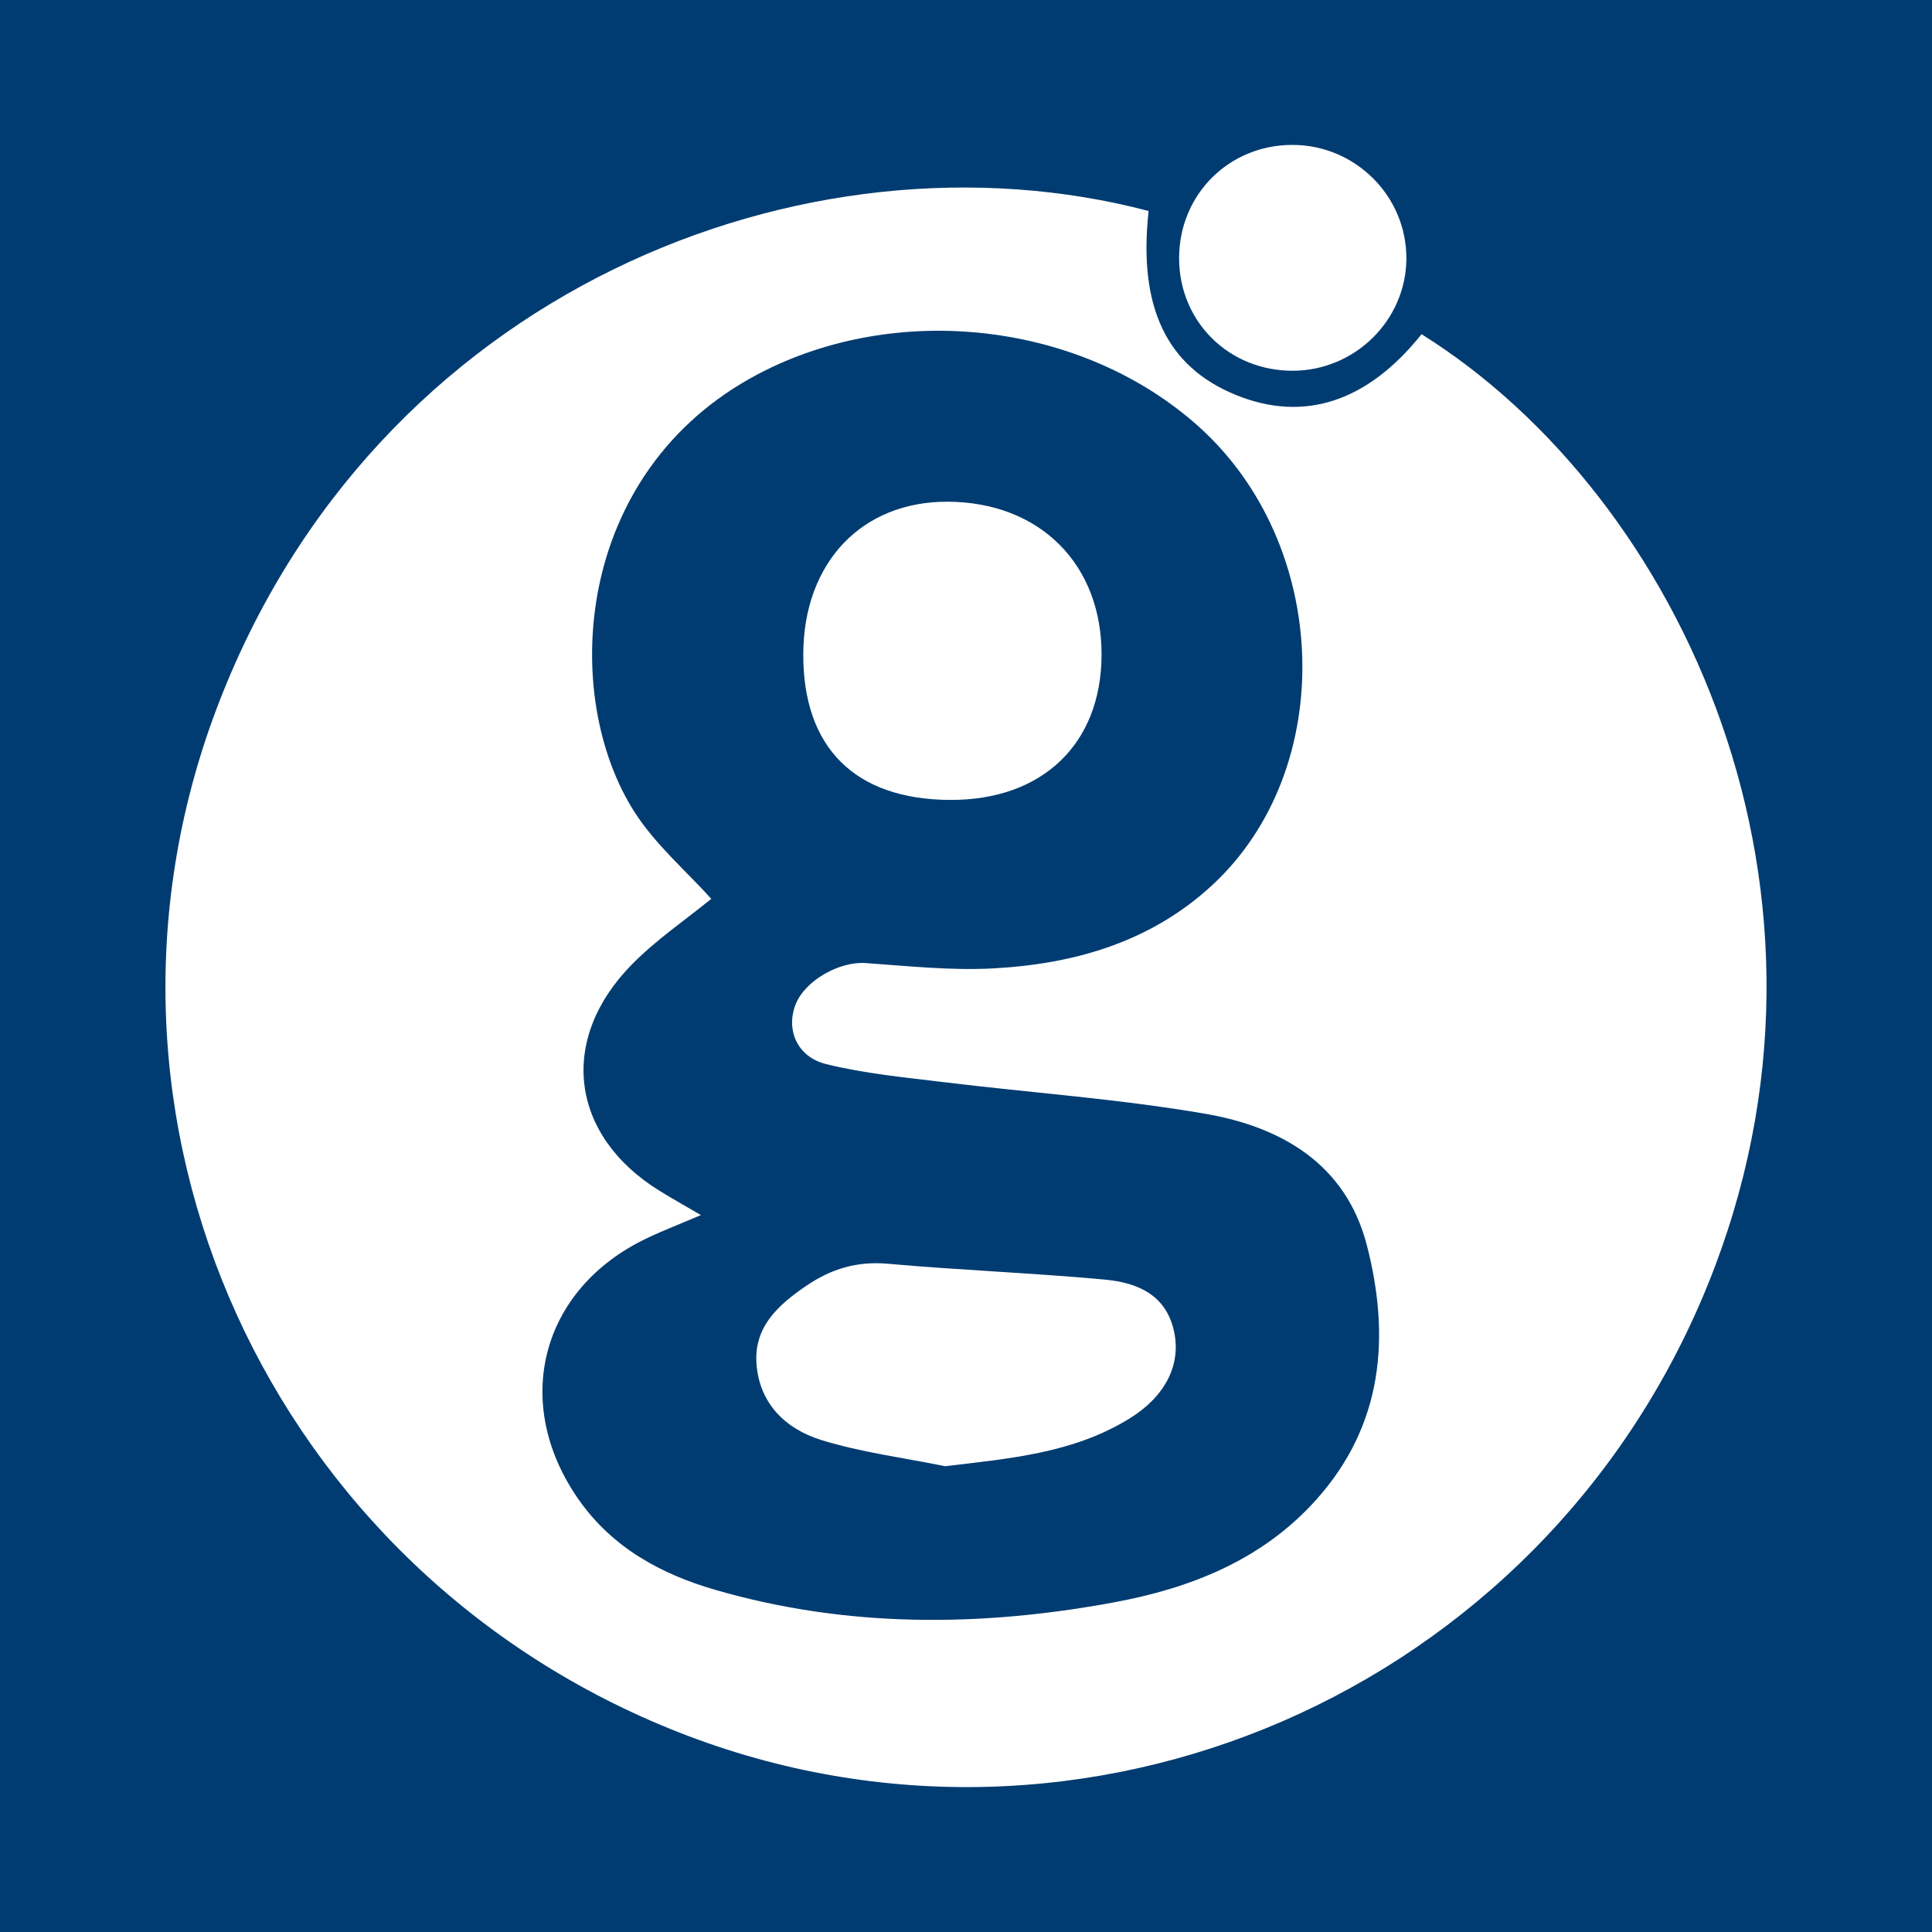
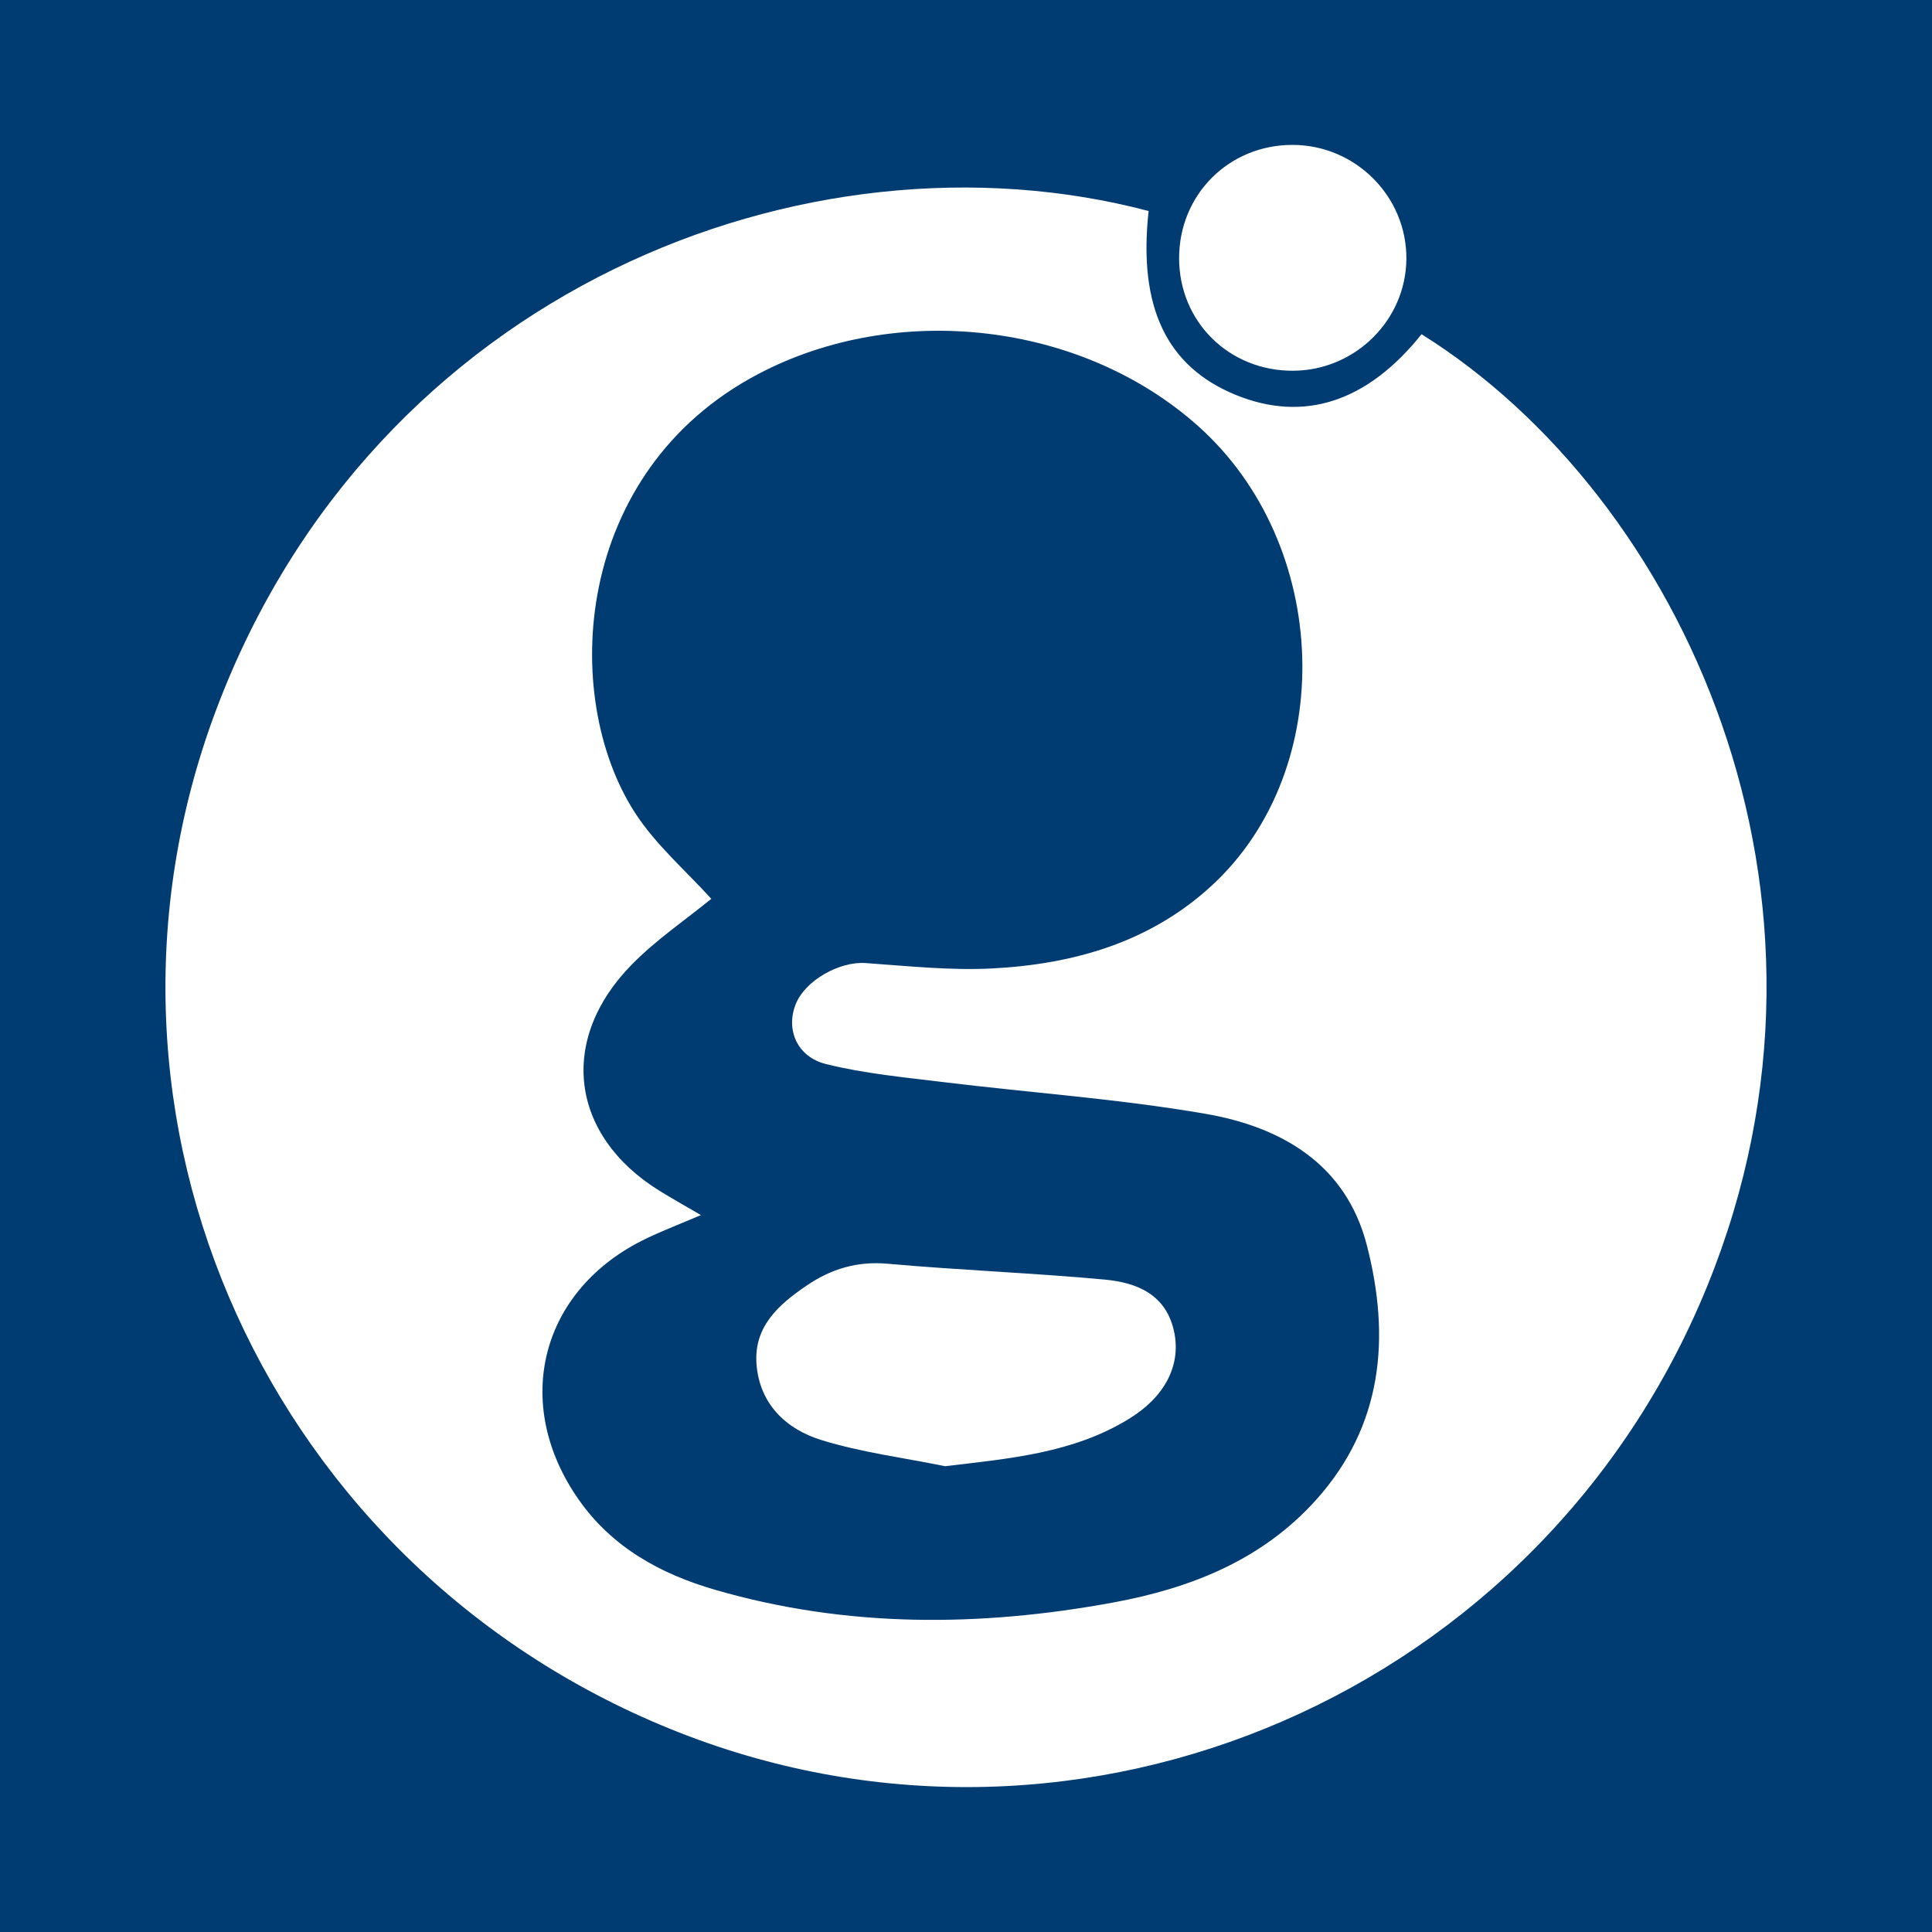
<svg xmlns="http://www.w3.org/2000/svg" version="1.1" id="Layer_1" x="0px" y="0px" width="200px" height="200px" viewBox="0 0 200 200" enable-background="new 0 0 200 200" xml:space="preserve">
  <rect fill="#003C71" width="200" height="200" />
  <g>
    <path fill="#FFFFFF" d="M147.159,34.597c-5.602,7.008-12.162,9.158-19.204,6.295c-7.2-2.927-10.143-9.122-9.05-19.048   c-35.322-9.316-80.201,8.193-96.538,51.664c-15.87,42.228,5.501,89.194,47.98,105.854c41.77,16.381,89.248-4.108,106.402-46.263   C193.239,92.576,174.087,51.432,147.159,34.597z M136.221,155.289c-5.596,6.218-12.978,9.126-20.964,10.599   c-13.825,2.55-27.628,2.636-41.241-1.316c-5.587-1.622-10.595-4.35-14.066-9.271c-7.066-10.016-4.009-21.867,6.997-27.11   c1.745-0.831,3.554-1.528,5.613-2.406c-1.58-0.924-2.954-1.689-4.289-2.516c-9.248-5.728-10.53-15.649-2.84-23.448   c2.537-2.573,5.587-4.64,8.201-6.774c-2.575-2.861-5.759-5.583-7.928-8.957c-7.725-12.014-6.388-35.261,12.765-45.36   c14.366-7.575,33.463-5.419,45.551,5.366c13.758,12.275,14.514,35.473,1.458,47.545c-6.368,5.887-14.278,8.158-22.691,8.608   c-4.374,0.234-8.796-0.246-13.185-0.554c-2.694-0.189-6.273,1.796-7.247,4.296c-1.008,2.585,0.134,5.418,3.177,6.168   c3.976,0.98,8.107,1.37,12.19,1.868c9.02,1.1,18.117,1.727,27.057,3.272c7.846,1.356,14.534,5.177,16.71,13.58   C143.951,138.4,143.176,147.56,136.221,155.289z" />
    <path fill="#FFFFFF" d="M133.886,38.379c6.403-0.043,11.656-5.238,11.702-11.574c0.047-6.468-5.259-11.79-11.77-11.805   c-6.597-0.015-11.762,5.142-11.757,11.738C122.067,33.321,127.249,38.423,133.886,38.379z" />
-     <path fill="#FFFFFF" d="M98.367,82.808c9.524,0.038,15.617-5.78,15.666-14.961c0.051-9.432-6.379-15.862-15.913-15.91   c-8.91-0.046-14.931,6.301-14.965,15.774C83.121,77.412,88.518,82.769,98.367,82.808z" />
    <path fill="#FFFFFF" d="M114.356,132.462c-7.464-0.691-14.966-0.968-22.432-1.638c-3.19-0.286-5.869,0.52-8.44,2.27   c-2.908,1.979-5.454,4.247-5.172,8.098c0.303,4.136,3.054,6.75,6.706,7.879c4.156,1.284,8.538,1.838,12.821,2.71   c6.724-0.799,13.264-1.345,19.076-4.928c3.7-2.281,5.31-5.516,4.658-8.85C120.795,134.025,117.738,132.776,114.356,132.462z" />
  </g>
</svg>